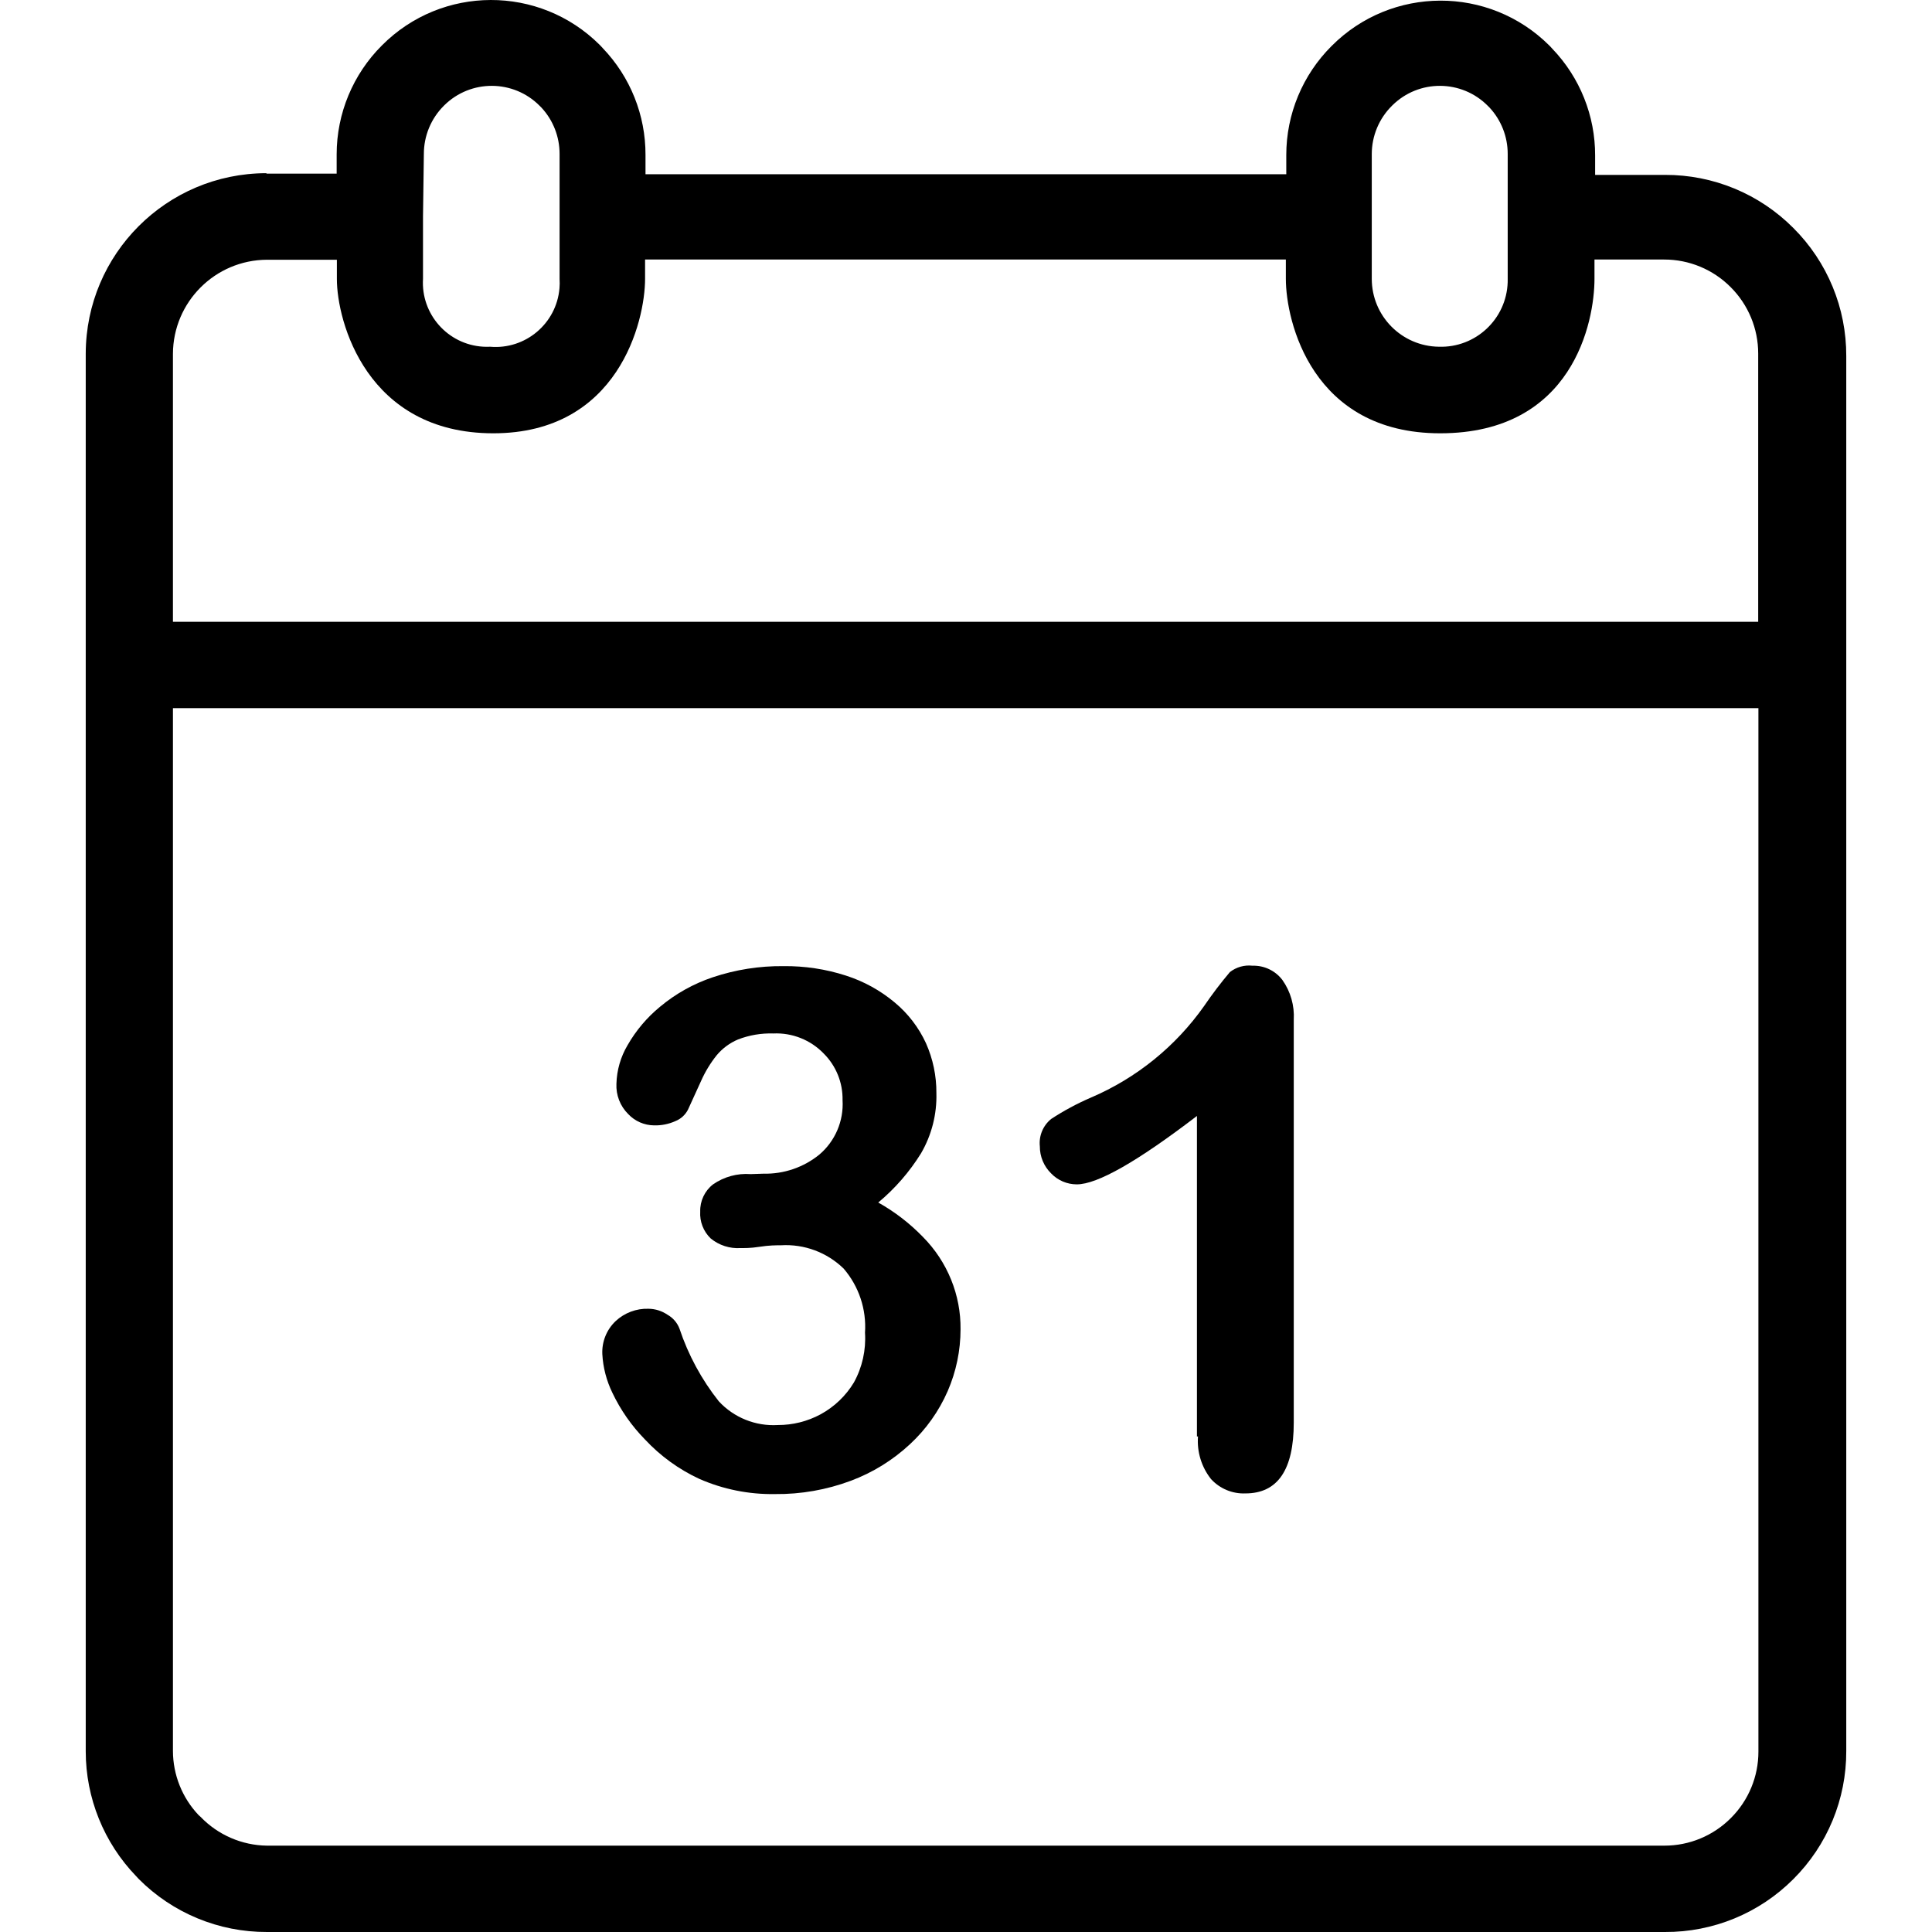
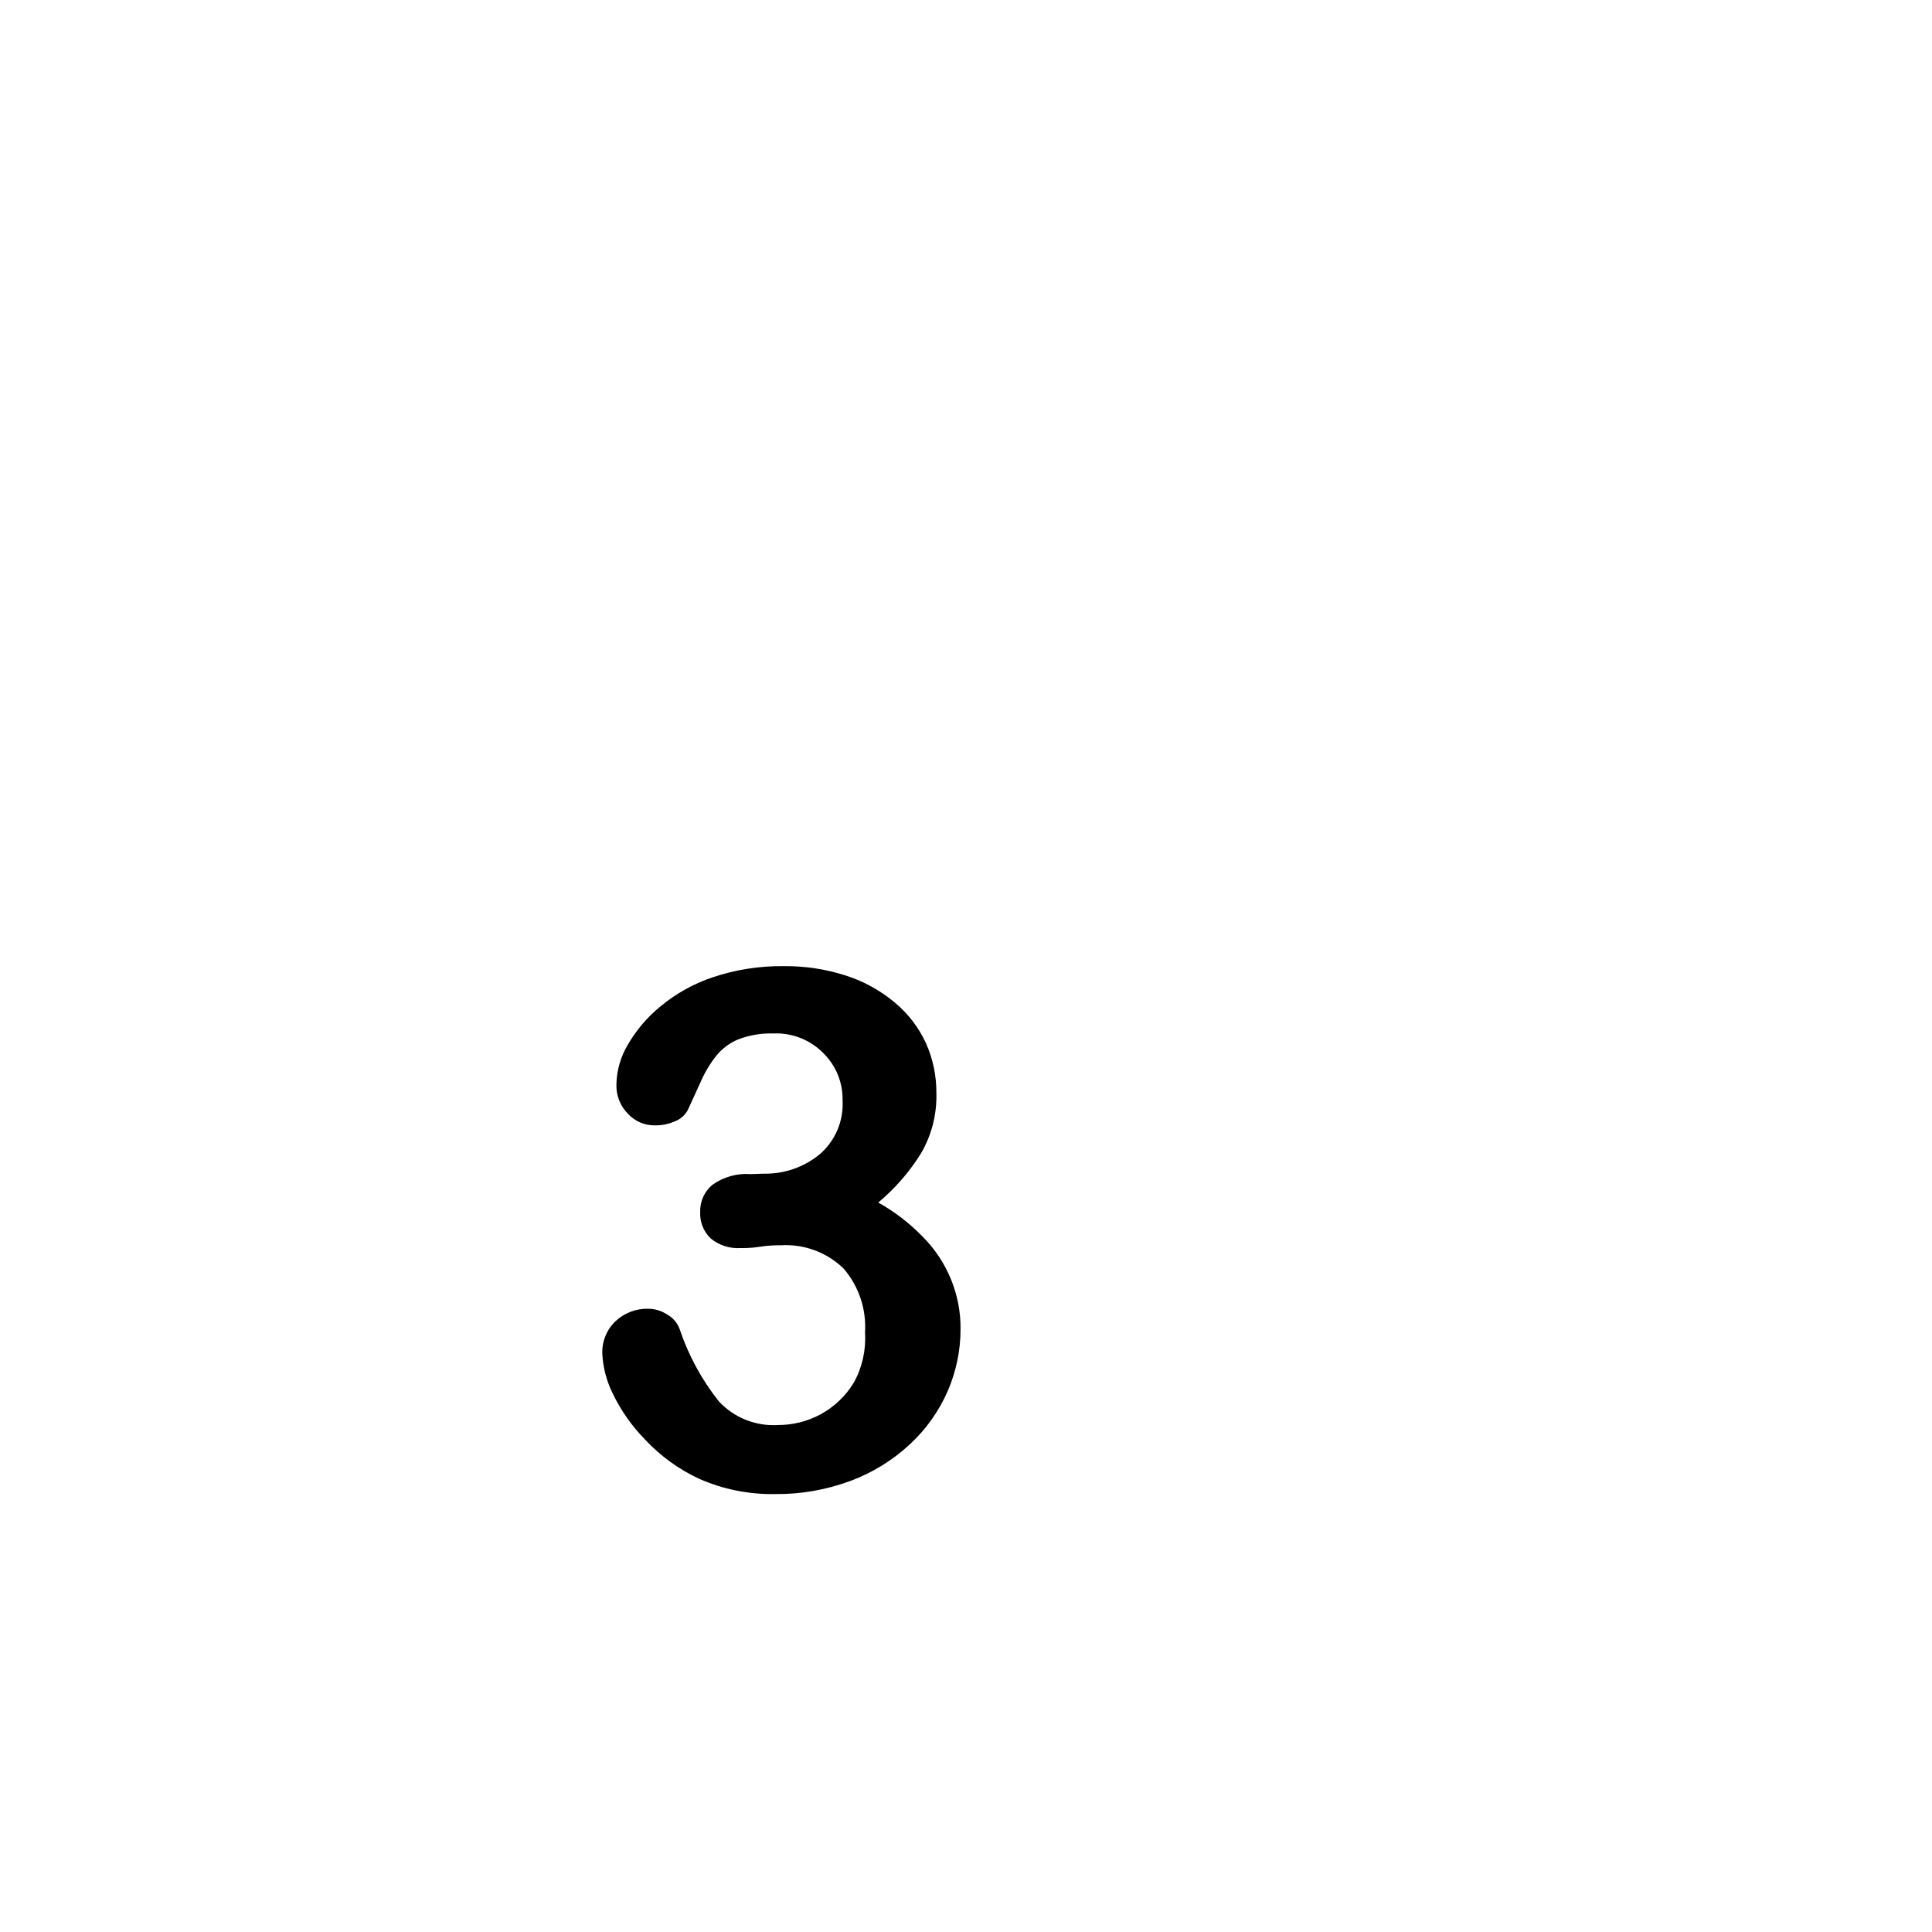
<svg xmlns="http://www.w3.org/2000/svg" version="1.1" id="Capa_1" x="0px" y="0px" viewBox="0 0 361.571 361.571" style="enable-background:new 0 0 361.571 361.571;" xml:space="preserve">
  <g>
    <g>
      <g>
        <path d="M172.725,231.491c-2.459-2.542-5.275-4.711-8.36-6.44c3.142-2.619,5.843-5.725,8-9.2c1.992-3.418,2.989-7.325,2.88-11.28     c0.023-3.224-0.645-6.416-1.96-9.36c-1.356-2.937-3.352-5.533-5.84-7.6c-2.697-2.259-5.808-3.971-9.16-5.04     c-3.76-1.21-7.691-1.804-11.64-1.76c-4.499-0.051-8.974,0.652-13.24,2.08c-3.609,1.208-6.96,3.08-9.88,5.52     c-2.448,2.01-4.508,4.45-6.08,7.2c-1.293,2.185-2.009,4.662-2.08,7.2c-0.106,2.12,0.694,4.185,2.2,5.68     c1.256,1.338,3.005,2.104,4.84,2.12c1.377,0.039,2.744-0.235,4-0.8c1.024-0.408,1.863-1.176,2.36-2.16     c0.76-1.68,1.6-3.52,2.48-5.44c0.756-1.689,1.724-3.275,2.88-4.72c1.078-1.291,2.45-2.306,4-2.96     c2.103-0.811,4.347-1.192,6.6-1.12c3.541-0.163,6.981,1.207,9.44,3.76c2.311,2.307,3.582,5.456,3.52,8.72     c0.233,3.897-1.382,7.676-4.36,10.2c-2.948,2.387-6.648,3.648-10.44,3.56l-2.4,0.08c-2.497-0.186-4.983,0.492-7.04,1.92     c-1.56,1.217-2.451,3.102-2.4,5.08c-0.118,1.886,0.599,3.729,1.96,5.04c1.57,1.289,3.573,1.933,5.6,1.8     c0.56,0,1.8,0.04,3.56-0.24c1.76-0.28,3.12-0.28,4-0.28c4.346-0.259,8.6,1.323,11.72,4.36c2.857,3.32,4.294,7.63,4,12     c0.211,3.242-0.51,6.476-2.08,9.32c-1.514,2.506-3.668,4.563-6.24,5.96c-2.458,1.323-5.208,2.01-8,2     c-4.159,0.247-8.21-1.382-11.04-4.44c-3.228-4.069-5.719-8.672-7.36-13.6c-0.42-1.102-1.212-2.022-2.24-2.6     c-1.05-0.716-2.289-1.106-3.56-1.12c-2.28-0.074-4.496,0.76-6.16,2.32c-1.68,1.597-2.585,3.844-2.48,6.16     c0.136,2.515,0.776,4.977,1.88,7.24c1.539,3.24,3.607,6.2,6.12,8.76c2.88,3.086,6.33,5.585,10.16,7.36     c4.461,1.955,9.291,2.923,14.16,2.84c4.832,0.051,9.633-0.789,14.16-2.48c4.107-1.529,7.872-3.854,11.08-6.84     c3.024-2.794,5.434-6.186,7.08-9.96c1.582-3.649,2.399-7.583,2.4-11.56c0.034-3.179-0.564-6.334-1.76-9.28     C176.792,236.501,174.997,233.782,172.725,231.491z" />
-         <path d="M240.005,183.411c-1.322-1.748-3.409-2.747-5.6-2.68c-1.516-0.173-3.04,0.258-4.24,1.2c-1.707,2.023-3.31,4.132-4.8,6.32     c-5.337,7.577-12.677,13.519-21.2,17.16c-2.591,1.117-5.08,2.455-7.44,4c-1.529,1.237-2.327,3.164-2.12,5.12     c-0.012,1.911,0.753,3.745,2.12,5.08c1.255,1.306,2.989,2.043,4.8,2.04c3.84,0,11.333-4.267,22.48-12.8v60l0.2-0.04     c-0.226,2.879,0.646,5.737,2.44,8c1.647,1.798,4.003,2.779,6.44,2.68c6.027,0,9.04-4.413,9.04-13.24v-75.4     C242.281,188.202,241.534,185.579,240.005,183.411z" />
      </g>
    </g>
  </g>
  <g>
    <g>
-       <path d="M335.605,42.651c-6.352-6.382-14.996-9.955-24-9.92h-13.08v-3.6c0.025-7.451-2.843-14.621-8-20l-0.48-0.52    c-0.037-0.037-0.074-0.074-0.111-0.111c-11.278-11.216-29.513-11.167-40.729,0.111c-5.426,5.402-8.478,12.743-8.48,20.4v3.6    h-119.92v-3.6c0.025-7.451-2.843-14.621-8-20l-0.48-0.52c-0.037-0.037-0.074-0.074-0.111-0.111    C100.937-2.836,82.702-2.787,71.485,8.491c-5.426,5.402-8.478,12.743-8.48,20.4v3.6h-13.08l-0.12-0.08    c-18.627,0.044-33.716,15.133-33.76,33.76v261.6c0.006,8.715,3.39,17.088,9.44,23.36l0.48,0.52c6.352,6.382,14.996,9.955,24,9.92    h261.64c8.999,0.045,17.641-3.513,24-9.88c6.382-6.352,9.955-14.996,9.92-24V66.651C345.56,57.646,341.987,49.003,335.605,42.651z     M256.725,40.491v-11.68c0.008-3.38,1.361-6.619,3.76-9c0.028-0.028,0.056-0.056,0.085-0.085    c4.96-4.913,12.963-4.875,17.875,0.085l0.32,0.32c2.191,2.359,3.406,5.461,3.4,8.68v23.36c0.004,0.216,0.003,0.433-0.004,0.649    c-0.222,6.889-5.987,12.293-12.876,12.071c-6.962-0.088-12.561-5.757-12.56-12.72V40.491z M79.165,52.171v-11.68l0.16-11.68    c-0.003-3.375,1.335-6.612,3.72-9c0.028-0.028,0.056-0.056,0.085-0.085c4.96-4.913,12.963-4.875,17.875,0.085l0.32,0.32    c2.191,2.359,3.406,5.461,3.4,8.68v23.36c0.038,0.596,0.031,1.193-0.019,1.788c-0.566,6.603-6.377,11.498-12.981,10.932    c-0.439,0.021-0.878,0.019-1.317-0.008C83.794,64.477,78.76,58.786,79.165,52.171z M32.365,66.211    c0.044-9.702,7.898-17.556,17.6-17.6h13.08v3.6c0,7.92,5.56,28.88,29.28,28.88c23.4,0,28.4-20.96,28.4-28.92v-3.6h119.92v3.6    c0,7.96,4.88,28.92,28.88,28.92c24.88,0,28.88-20.92,28.88-28.92v-3.6h13.04c4.669-0.006,9.146,1.851,12.44,5.16    c3.305,3.296,5.162,7.772,5.16,12.44v50.2H32.365V66.211z M329.085,327.811c0.006,4.669-1.851,9.146-5.16,12.44    c-3.294,3.309-7.771,5.166-12.44,5.16H49.965c-4.702-0.062-9.184-2.007-12.44-5.4l-0.36-0.32c-3.071-3.242-4.788-7.534-4.8-12    v-195.16h296.72V327.811z" />
-     </g>
+       </g>
  </g>
  <g>
</g>
  <g>
</g>
  <g>
</g>
  <g>
</g>
  <g>
</g>
  <g>
</g>
  <g>
</g>
  <g>
</g>
  <g>
</g>
  <g>
</g>
  <g>
</g>
  <g>
</g>
  <g>
</g>
  <g>
</g>
  <g>
</g>
</svg>